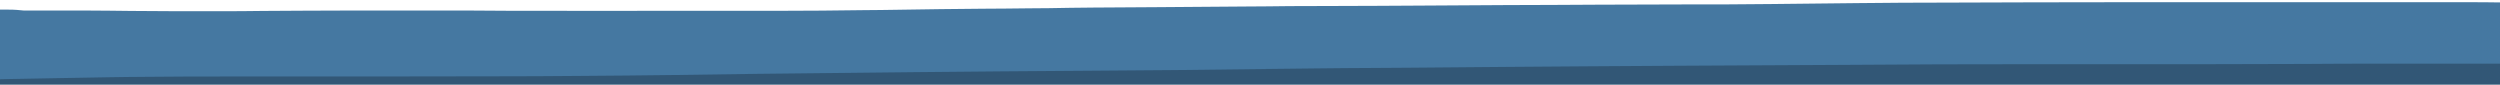
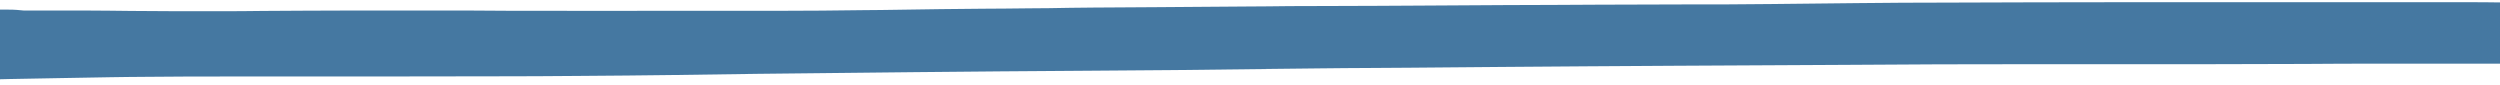
<svg xmlns="http://www.w3.org/2000/svg" id="Laag_2" data-name="Laag 2" version="1.1" viewBox="0 0 1920 65">
  <defs>
    <style>
      .cls-1 {
        fill: #325776;
      }

      .cls-1, .cls-2 {
        stroke-width: 0px;
      }

      .cls-2 {
        fill: #4578a1;
      }
    </style>
  </defs>
-   <rect class="cls-1" y="28.8" width="1920" height="38.1" />
  <path class="cls-2" d="M1966,27.2c0,1-.2,1.9-.4,2.9-.2,1.1-.3,2.2-.4,3.3-.1,1.8-.2,3.6-.2,5.4,0,1.1.1,2.2,0,3.4,0,.4-.2.8-.4,1.2-.2.4-.6.9-1.1,1.3-.7.6-2.5,1.2-4.3,1.7-1.5.4-3.2.8-5.3,1.1-.9.1-1.8.2-2.6.3-1.7.2-3.4.4-5.1.5-3.6.3-7.6.4-11.4.5-3,0-6.1.1-9.1.1-1.4,0-2.8,0-4.2,0-3.3,0-6.6,0-10,0-5.4,0-10.7,0-16.1,0-12.4,0-24.8,0-37.2,0s-19.7,0-29.6,0c-19.3,0-38.7,0-58,.2-26.2,0-52.5.2-78.7.2-45.5,0-91,0-136.5,0-22.2,0-44.3,0-66.5.1-23.2.1-46.5.3-69.7.4-44.2.2-88.3.4-132.5.7-44.4.3-88.8.5-133.1.9-23.6.2-47.2.4-70.7.6-10.2,0-20.5.1-30.7.2-12.7,0-25.3.2-38,.3-15.2.1-30.4.3-45.6.5,1.1,0,2.2,0,3.4,0-22.9.3-45.8.6-68.7.8-22,.2-43.9.4-65.9.5-23,.1-46,.3-69,.5-21.8.2-43.5.4-65.3.6-40.5.4-81,.8-121.5,1.3-21.4.3-42.8.6-64.2.9-11.9.1-23.8.3-35.7.4-12.4.1-24.8.2-37.2.3-21.2.2-42.4.3-63.6.3-22.8,0-45.7,0-68.5.1-18.7,0-37.4,0-56.1,0-20.3,0-40.6,0-61,0-18.2,0-36.4,0-54.6.1-9.6,0-19.2.1-28.8.2-9.1,0-18.1.2-27.1.3-13.3.2-26.6.4-39.8.7-12.7.3-25.3.5-38,.7-5.6.1-11.2.2-16.7.4-5.6.1-11.2.2-16.7.4-3.7,0-7.5.2-11.2.3.6.9,0,1.7-1.7,2.5-1.2.6-3,1.1-5.3,1.5-2.2.4-5,.8-7.9,1-5.6.4-11.3.8-16.9,1.2-5.7.4-11.5.8-17.1,1.3,0,.5-.3.9-.9,1.4-1.7,1.2-5.3,2.2-10.2,3-2.5.4-5.5.7-8.5.8-1.5,0-3,.1-4.6.2-1.6,0-3.1,0-4.7,0h-.2c-1,0-2,0-3,0-.1,0-.3,0-.4,0-2,0-4,0-6-.1-1.9,0-3.7-.1-5.6-.2-1.9,0-3.8-.2-5.7-.3-.8,0-1.6-.1-2.5-.2-2-.2-3.8-.4-5.5-.6-1.5-.2-2.9-.4-4.2-.7-1.2-.2-2.3-.5-3.2-.8-2.6-.7-4.3-1.5-4.9-2.3-.4-.6-.2-1.3.5-2-1.5-.4-3-.8-4.3-1.3-1.1-.4-2.1-.8-3-1.1-1.1-.4-2-.8-2.7-1.3-1.6-.9-2.8-1.7-3.7-2.6-2-1.9-2.7-3.9-3-5.9-.1-.8,0-1.5,0-2.3,0-.7.2-1.4.4-2.2.4-1.5.9-3,1.5-4.4.5-2.1,1-4.1,1.2-6.2.2-2.2.3-4.4.4-6.6.1-4.3,0-8.6-.6-12.9-.1-.9-.2-1.8-.3-2.6-.2-1.3-.5-2.6,2-3.8,1.1-.5,2.2-1,4-1.5,1.5-.4,3-.7,4.8-1,.8-.1,1.6-.3,2.4-.4,1.8-.2,3.6-.5,5.4-.7,1,0,2-.2,3-.3,1.2-.1,2.4-.2,3.6-.4,1-.1,2-.2,3-.3,2.3-.2,4.7-.3,7.1-.5.5,0,1,0,1.5,0,2.7-.2,5.5-.3,8.3-.5,2.2-.1,4.4-.2,6.5-.3.9,0,1.9,0,2.8-.1,3.3-.2,6.7-.2,10.1-.4,2.1,0,4.1-.1,6.2-.2,2.8,0,5.7-.1,8.5-.2,4,0,8.1,0,12.1-.1,11.4-.1,22.8,0,34.2,0,8.5,0,17.1,0,25.6,0,7.9,0,15.9,0,23.9,0,.5,0,.9,0,1.4,0,2.2,0,4.4,0,6.6.2,1.9.1,3.8.3,5.6.5,5.9,0,11.9,0,17.8,0,10.3,0,20.5,0,30.8,0,11.1,0,22.2.2,33.3.3,10.9,0,21.8.2,32.7.2,11.7,0,23.4,0,35.1,0,11.2,0,22.5,0,33.7-.2,21.5-.1,43-.3,64.6-.3,21.2,0,42.3,0,63.5,0,10.4,0,20.8,0,31.2,0,10.7,0,21.4.1,32.1.2,46.1.1,92.2,0,138.3,0s44.7,0,67,0c21.6,0,43.2-.2,64.8-.5,8.8,0,17.6-.2,26.3-.3,21.7-.3,43.5-.7,65.2-.8,11.7,0,23.5-.2,35.2-.3,10.7,0,21.3-.2,32-.4,12-.1,24-.3,36-.3,10.6,0,21.1-.1,31.7-.2,22.3-.1,44.6-.3,66.9-.5,11.4,0,22.8-.2,34.1-.3,11,0,22.1-.1,33.2-.1,22.3,0,44.6-.2,66.9-.3,22.3-.1,44.5-.3,66.8-.4,23.3,0,46.6-.2,69.8-.3,22.3-.1,44.7-.2,67-.2,22.2,0,44.3,0,66.4-.3,21.8-.2,43.5-.5,65.3-.7,11.6-.1,23.3-.2,34.9-.3,11.6,0,23.3,0,34.9-.1,21.5,0,43-.1,64.5-.2,22.4-.1,44.9-.1,67.4-.1,22.5,0,45.1,0,67.6,0,21.2,0,42.5,0,63.7,0,3.9,0,7.7,0,11.6,0,19.1,0,38.2,0,57.4,0s42.6,0,63.9,0c10.1,0,20.3,0,30.4.2,2.8,0,5.7,0,8.5.1,4.3,0,8.5.3,12.3.7,2.1.2,4.3.5,6,.9,1.7.4,3.6.7,4.8,1.2.3.1.6.2.9.3,1.1.4,1.9.8,2.5,1.2,1,.6,1.7,1.3,2.2,1.9.9,1,1.7,2,2.3,3,.8,1.2,1.1,2.4,1.5,3.5.6,2.1,1.3,4.3,1.9,6.4.6,2,.7,4,.7,5.9" />
</svg>